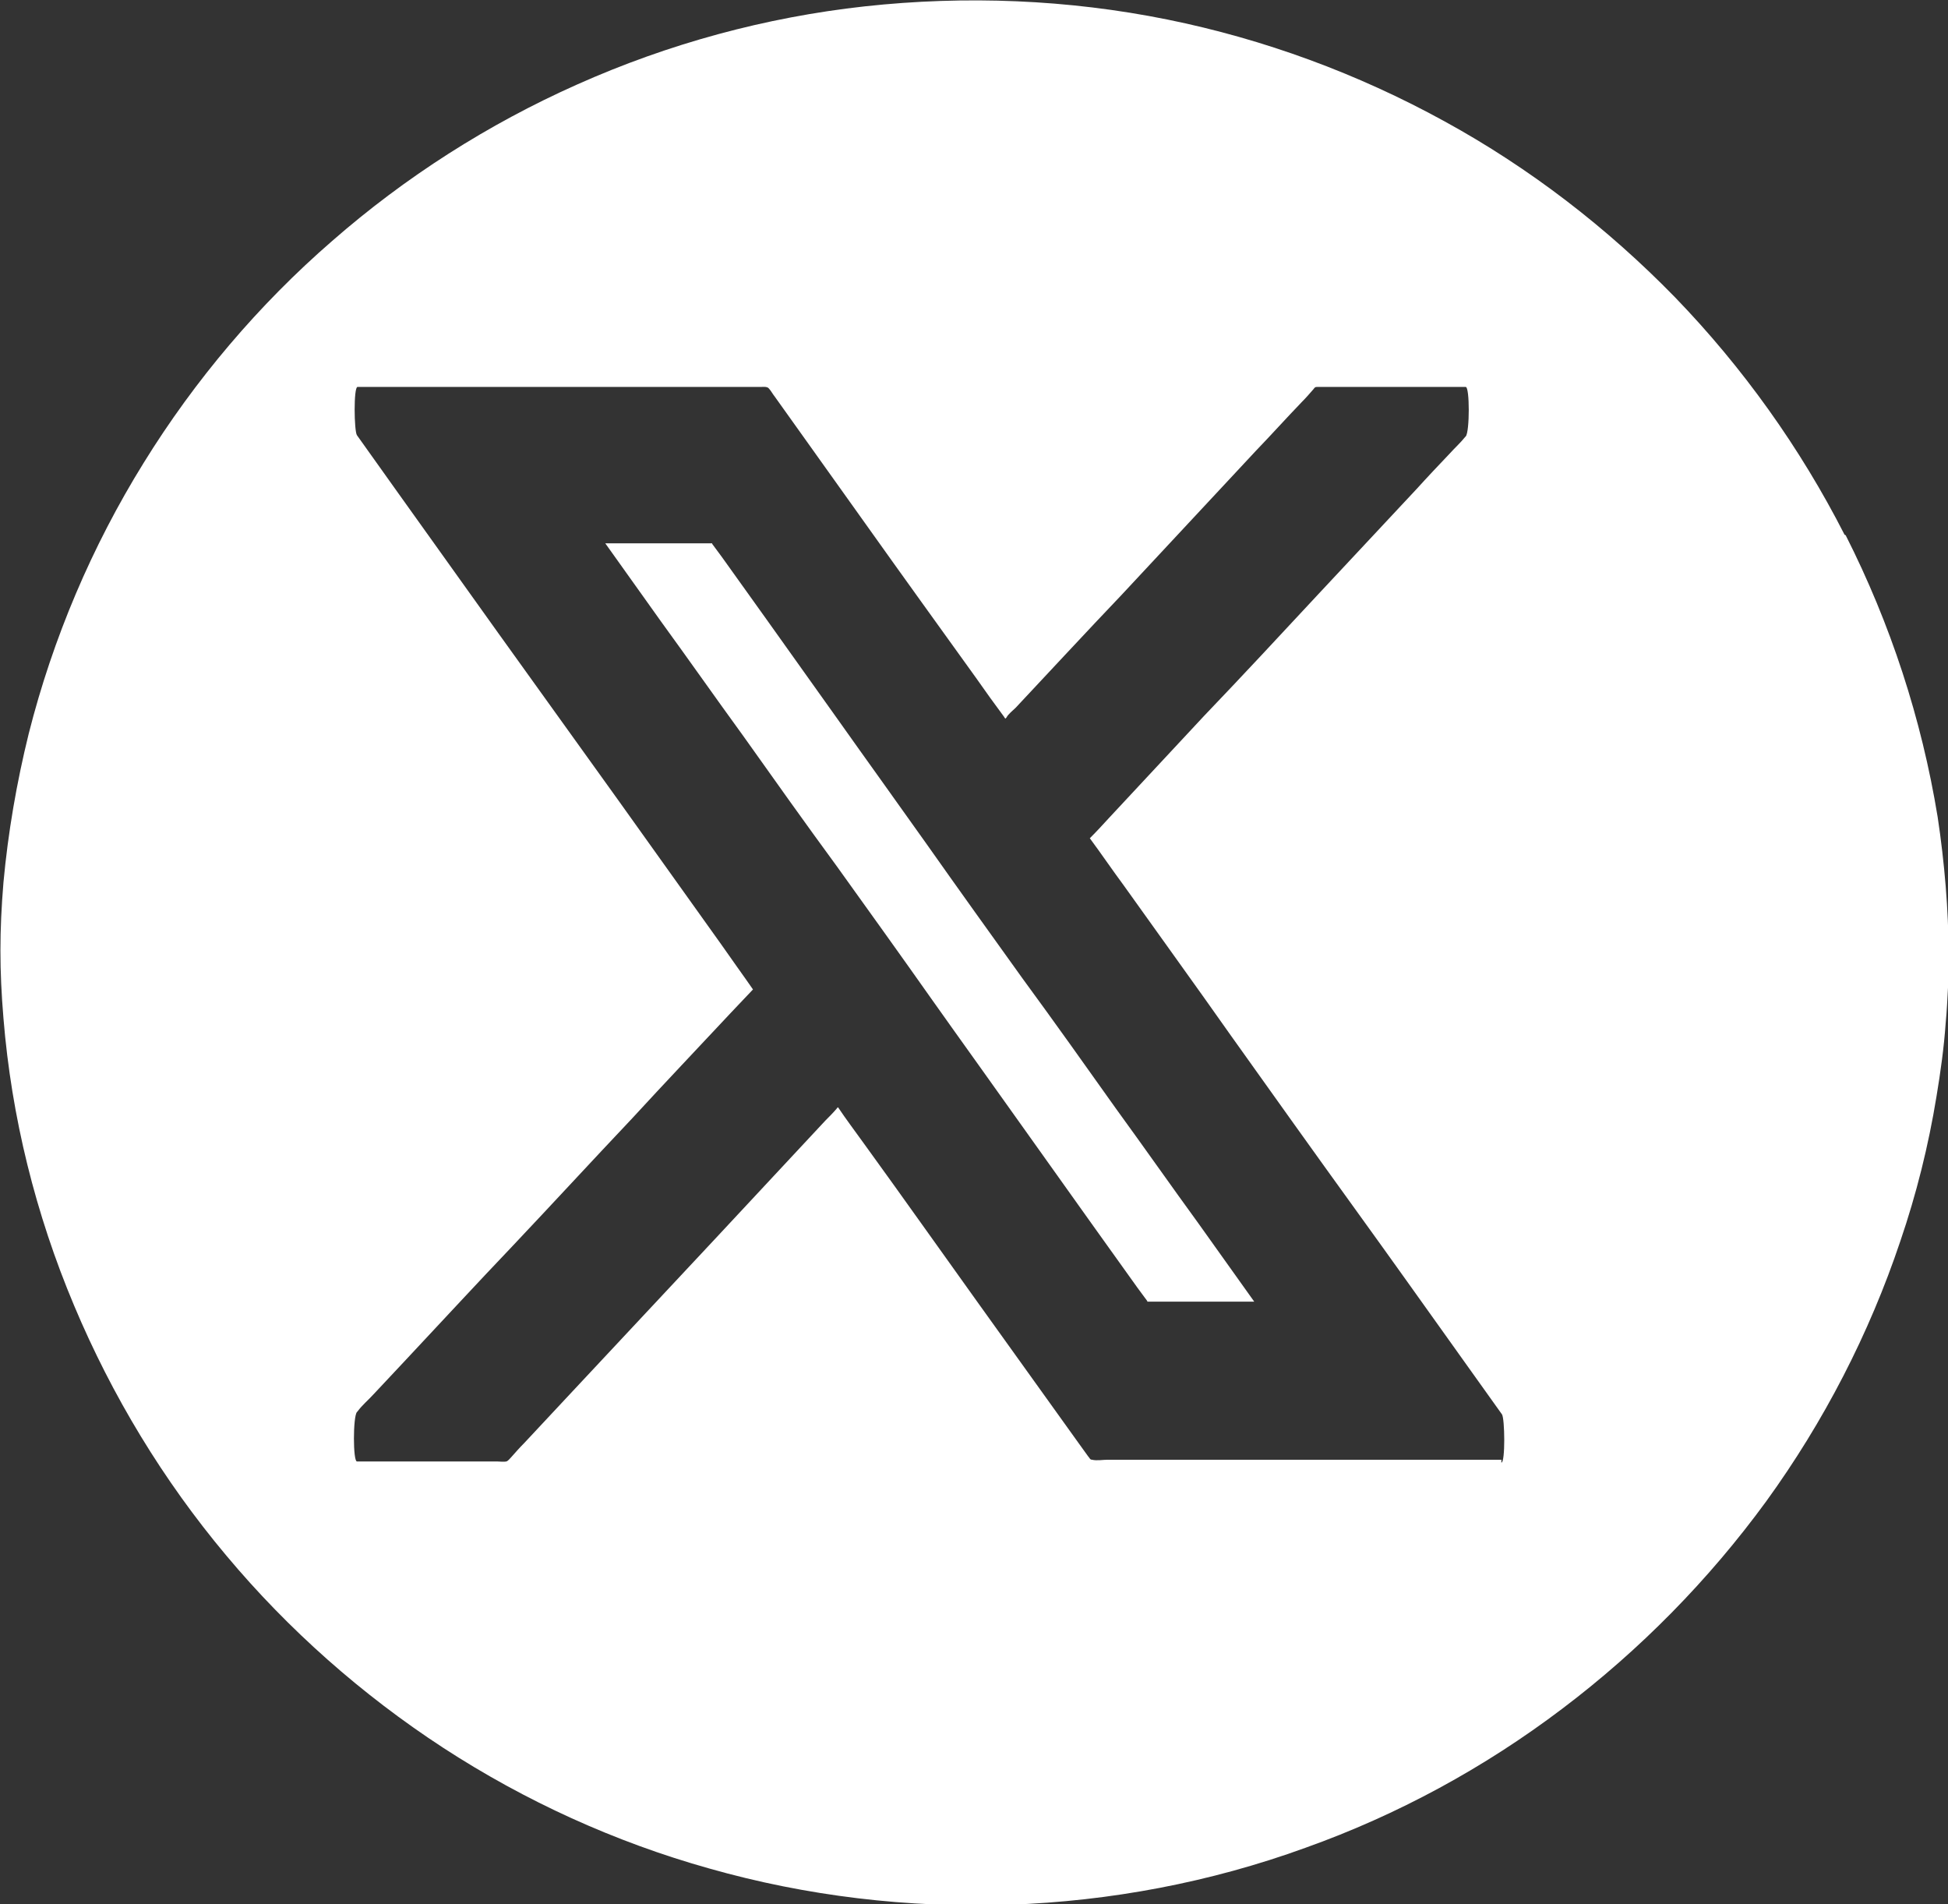
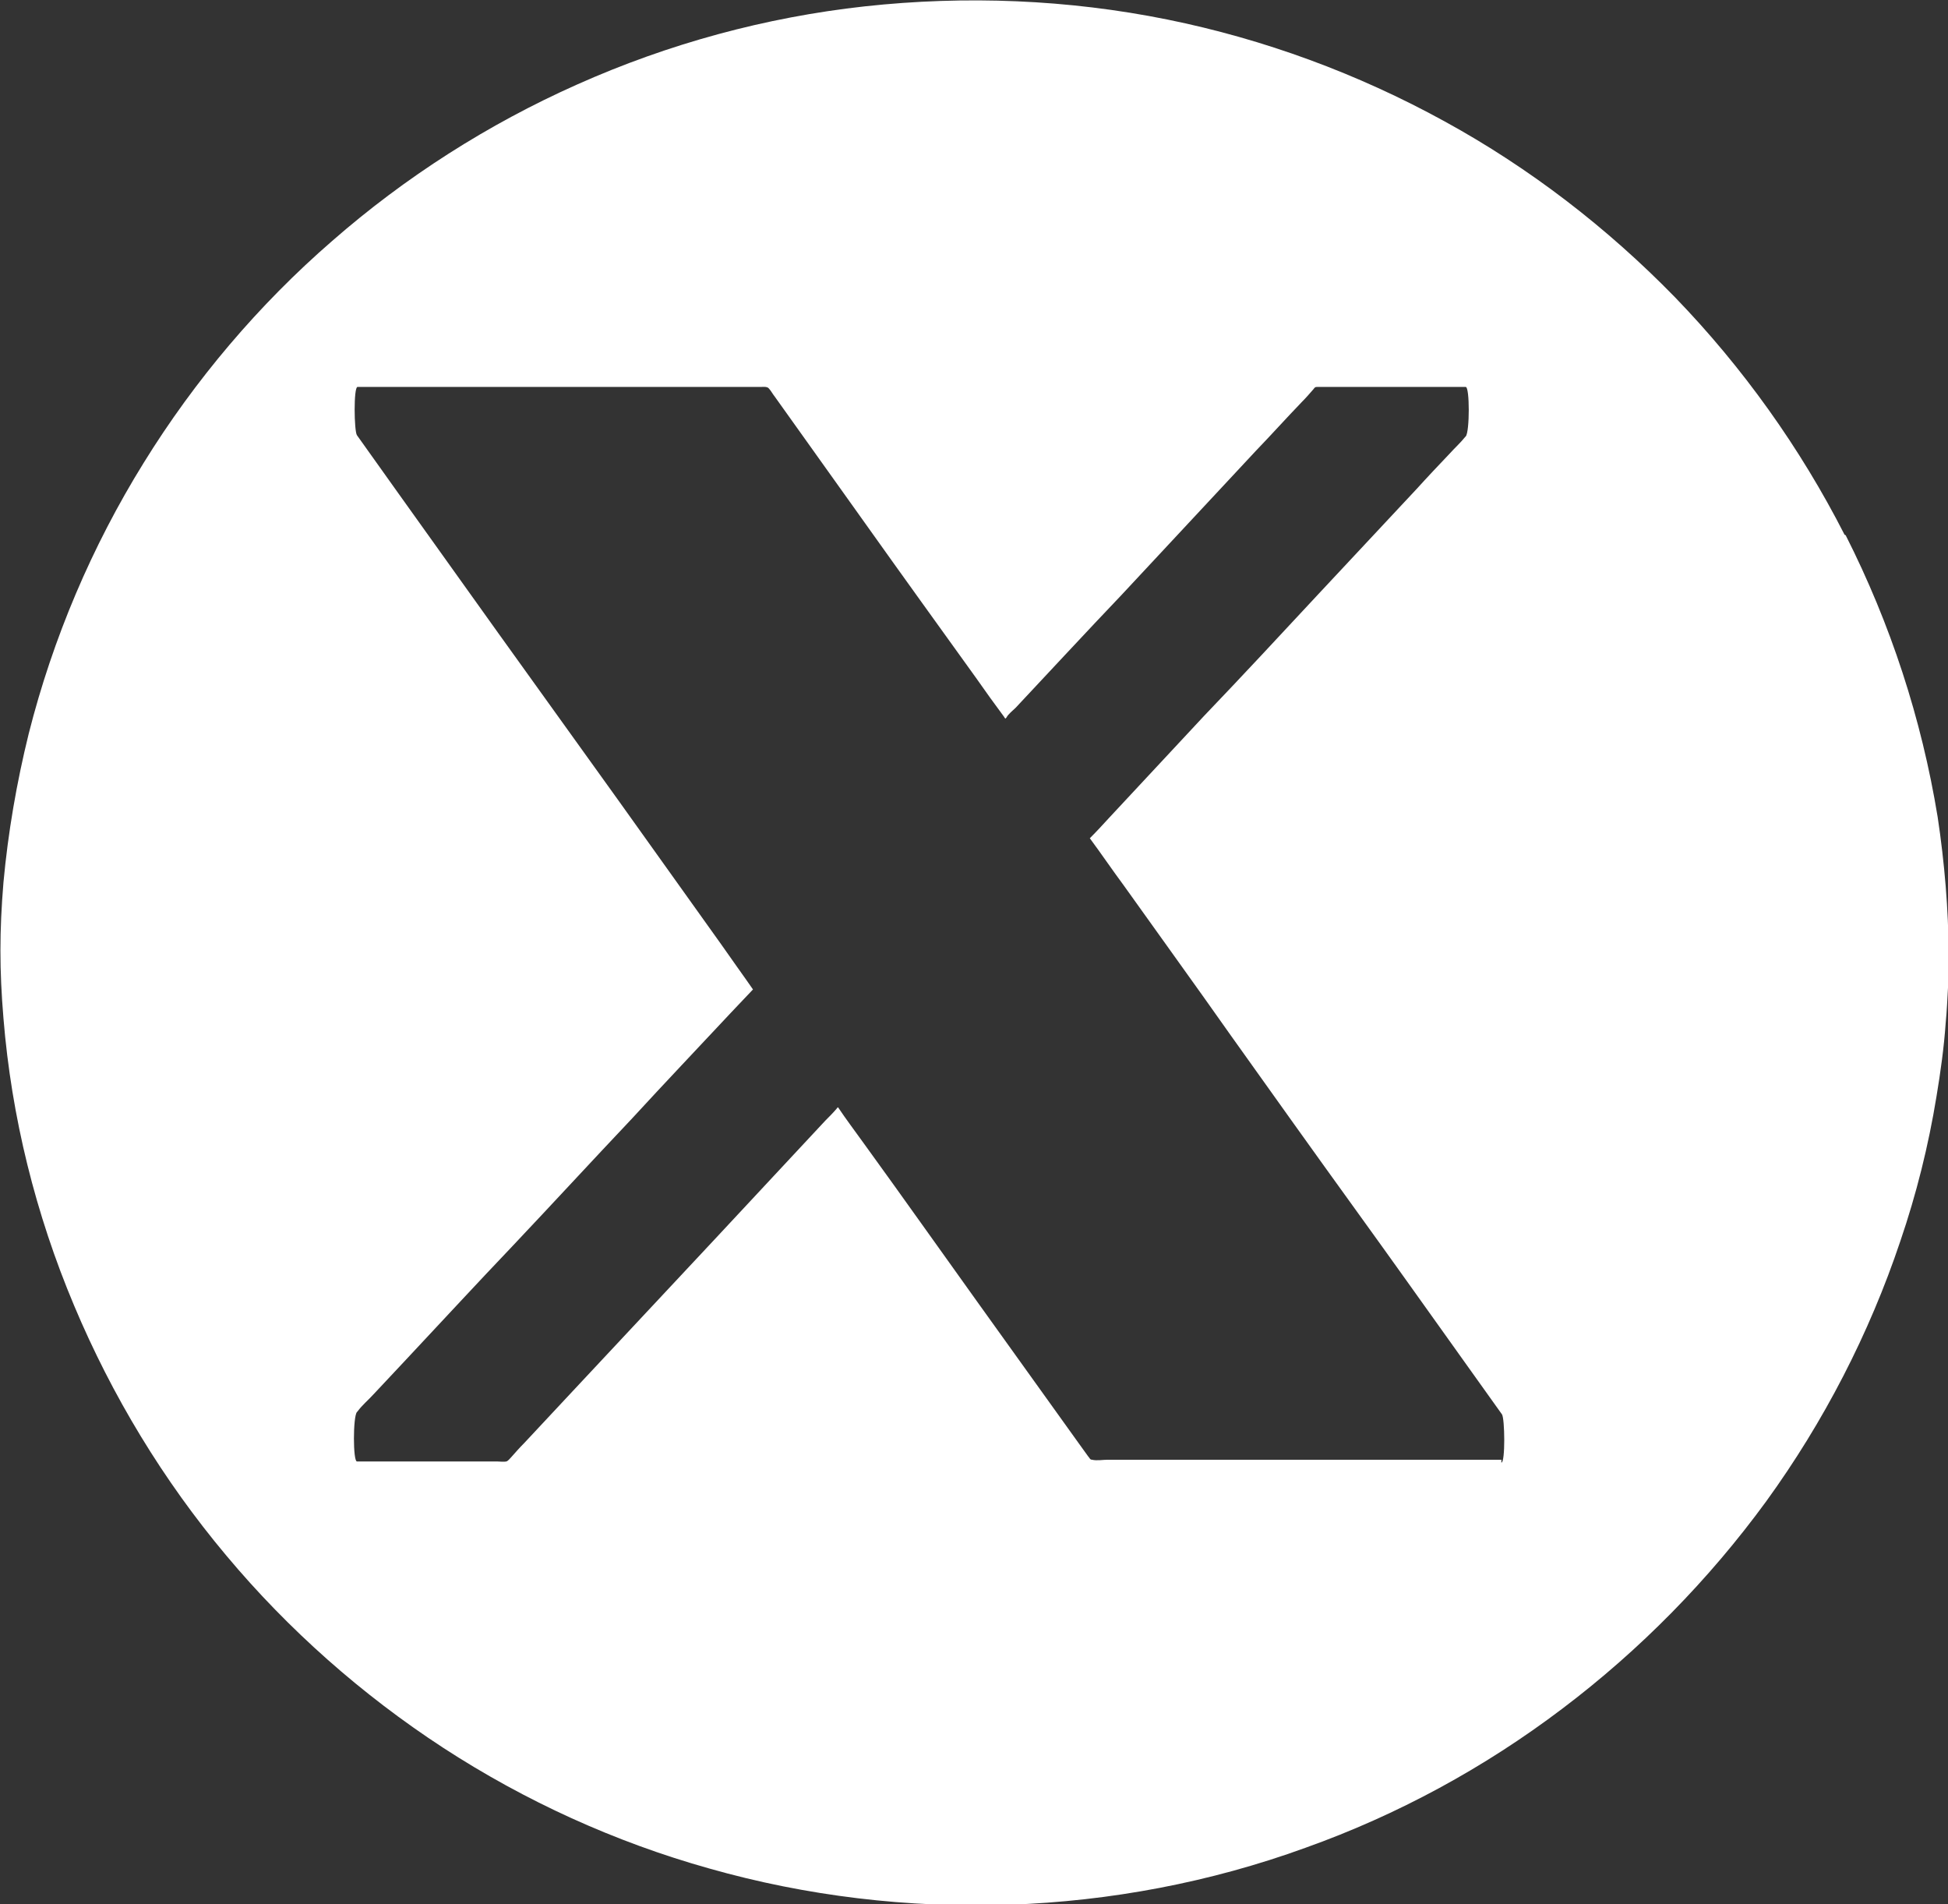
<svg xmlns="http://www.w3.org/2000/svg" id="Calque_2" data-name="Calque 2" viewBox="0 0 33.89 33.12">
  <rect x="0" y="0" width="33.89" height="33.12" fill="#333333" stroke="none" />
  <defs>
    <style>
      .cls-1 {
        fill: #fff;
        stroke-width: 0px;
      }
    </style>
  </defs>
  <g id="Calque_8" data-name="Calque 8">
    <g>
-       <path class="cls-1" d="M19.42,19.29c-.54-.76-1.08-1.52-1.63-2.27-.56-.78-1.12-1.56-1.67-2.34-.51-.72-1.03-1.44-1.54-2.16-.41-.58-.83-1.16-1.24-1.74-.26-.36-.52-.73-.78-1.09-.06-.08-.11-.15-.17-.23,0,0,0,0,0-.01,0,0,0,0,0,0-.1,0-.21,0-.31,0h-1.55c.32.45.65.91.97,1.36.48.66.95,1.33,1.43,1.99.54.76,1.08,1.52,1.63,2.27.56.78,1.12,1.56,1.67,2.34.51.72,1.03,1.44,1.54,2.16.41.58.83,1.16,1.24,1.74.26.36.52.73.78,1.09.06.08.11.15.17.23,0,0,0,0,0,.01,0,0,0,0,0,0,.1,0,.21,0,.31,0h1.55c-.32-.45-.65-.91-.97-1.36-.48-.66-.95-1.33-1.43-1.99Z" />
      <path class="cls-1" d="M32.09,9.3c-.77-1.51-1.77-2.91-2.95-4.13-1.18-1.21-2.53-2.25-4.01-3.06-1.51-.83-3.14-1.43-4.82-1.77-1.73-.35-3.51-.42-5.26-.23-1.73.19-3.42.65-5.01,1.36-1.55.69-2.99,1.61-4.26,2.72-1.28,1.11-2.39,2.42-3.28,3.86-.9,1.45-1.58,3.05-2,4.71-.21.85-.36,1.72-.44,2.59-.07.85-.07,1.52,0,2.36.14,1.72.56,3.41,1.23,5,.66,1.57,1.55,3.04,2.65,4.35,1.08,1.29,2.36,2.42,3.77,3.34,1.43.93,2.99,1.64,4.63,2.1,1.69.48,3.46.69,5.22.63,1.75-.06,3.5-.39,5.15-.99,1.6-.57,3.11-1.39,4.47-2.42,1.35-1.02,2.55-2.24,3.55-3.61,1-1.38,1.79-2.91,2.33-4.52.28-.82.49-1.66.63-2.52.07-.42.13-.85.16-1.28.02-.2.03-.43.04-.61,0-.22.01-.38.01-.57,0-.02,0-.03,0-.04,0-.72-.07-1.57-.19-2.36-.28-1.71-.82-3.36-1.6-4.9ZM26.12,25.39h-6.85c-.08,0-.19.02-.27,0-.04,0-.04-.03-.07-.06-.06-.08-.12-.17-.18-.25-.58-.81-1.17-1.63-1.75-2.44-.66-.92-1.31-1.84-1.97-2.75-.15-.21-.31-.42-.45-.63,0,0,0,0,0,0-.01,0-.02.02-.03.03-.06.07-.12.13-.19.2-.64.69-1.29,1.38-1.93,2.07-.82.88-1.64,1.75-2.46,2.63-.28.3-.56.6-.85.91-.08.08-.15.16-.23.25-.02.02-.05.06-.08.07-.04.01-.12,0-.16,0h-2.44c-.07,0-.07-.78,0-.86,0,0,0,0,.01-.01.08-.11.19-.2.28-.3l.6-.64c.6-.64,1.2-1.29,1.81-1.93.7-.74,1.39-1.49,2.09-2.23.57-.62,1.15-1.23,1.73-1.85.12-.13.25-.26.37-.39-.18-.26-.37-.52-.55-.78-.6-.84-1.2-1.68-1.8-2.52-.7-.97-1.39-1.94-2.09-2.91-.58-.81-1.15-1.61-1.73-2.42-.24-.34-.48-.67-.72-1.01-.05-.07-.06-.84.01-.84h7.03s.09-.01.12.02c.04.04.07.1.11.15.52.73,1.05,1.47,1.57,2.2.64.9,1.29,1.8,1.93,2.69.16.23.32.45.49.68,0,0,.01.02.02.03,0,0,.01-.01.02-.02.03-.06.11-.12.16-.17.61-.65,1.22-1.31,1.84-1.96.78-.84,1.56-1.67,2.34-2.51.27-.28.53-.57.8-.85.07-.07.13-.14.2-.22.03-.04.03-.04.08-.04h2.57c.07,0,.07.78,0,.86,0,0,0,0-.01.01-.08.1-.18.19-.27.29-.19.2-.38.4-.57.61-.57.61-1.14,1.22-1.72,1.84-.66.71-1.32,1.42-1.99,2.12-.55.59-1.09,1.17-1.64,1.76-.11.12-.22.24-.34.36.2.27.39.55.59.82.62.87,1.25,1.74,1.87,2.62.72,1.01,1.44,2.02,2.17,3.03.6.83,1.19,1.66,1.79,2.5.25.35.5.7.75,1.05.05.07.06.84-.01.84Z" />
    </g>
  </g>
</svg>